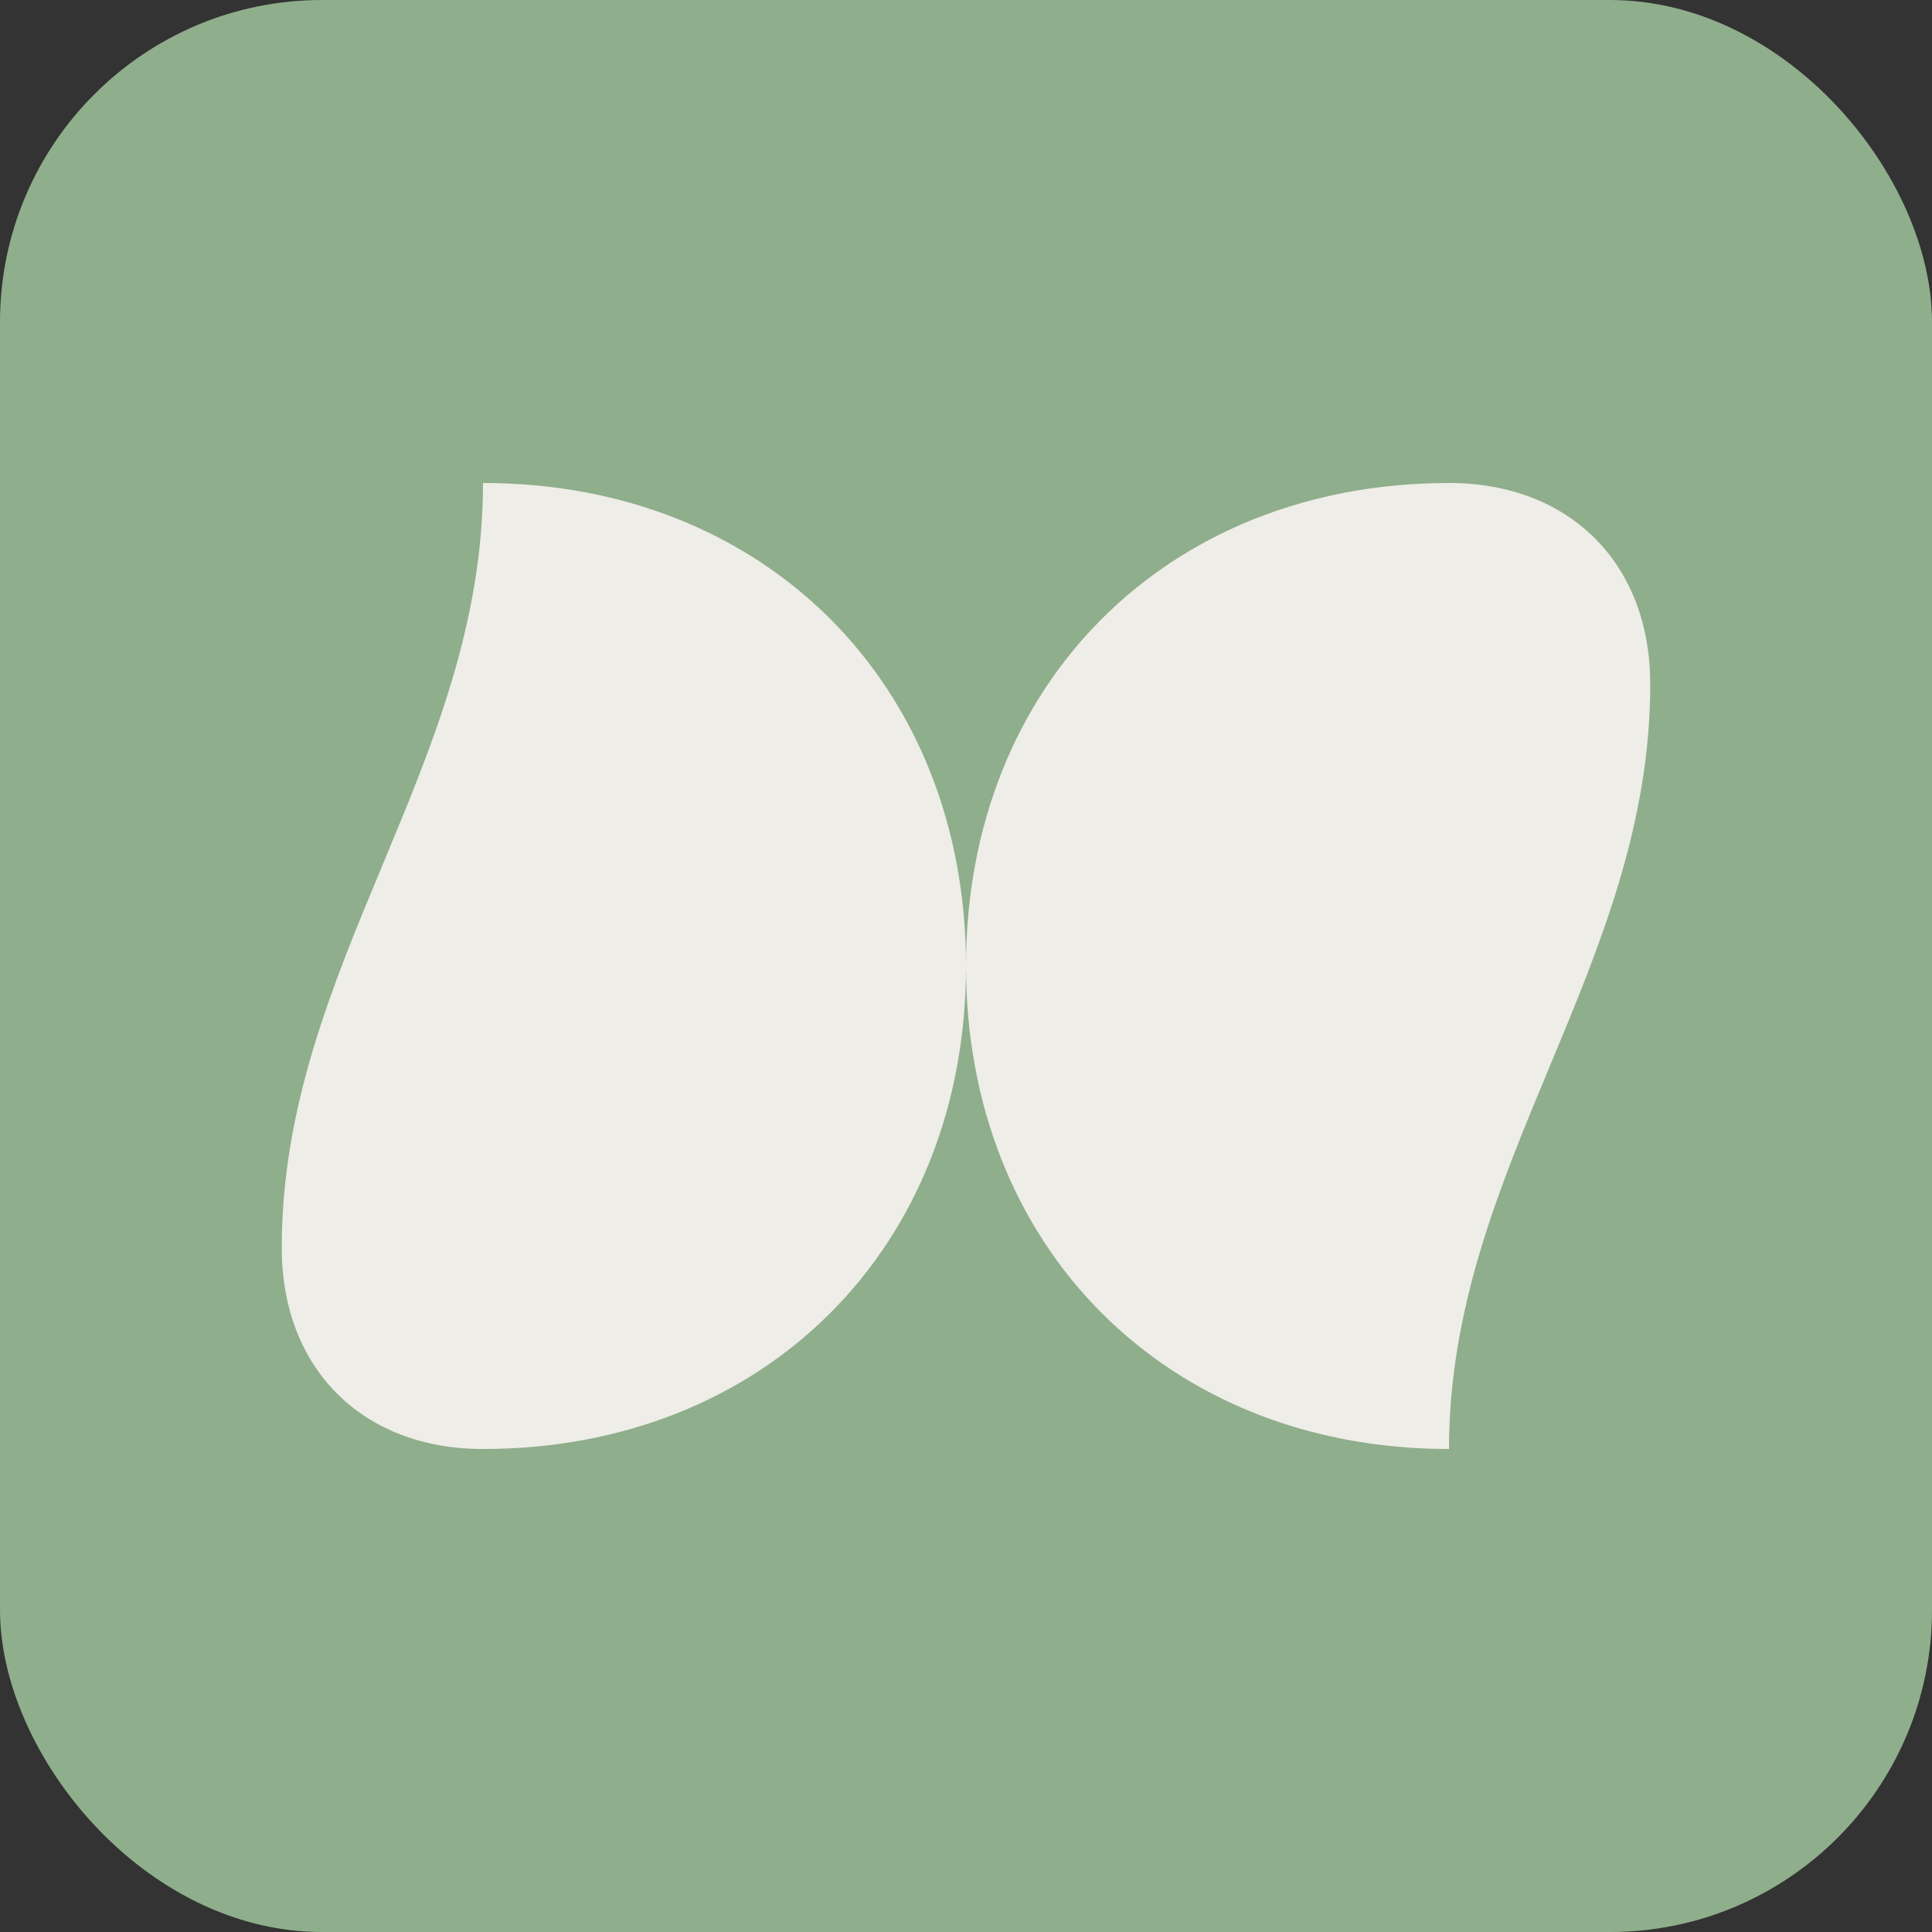
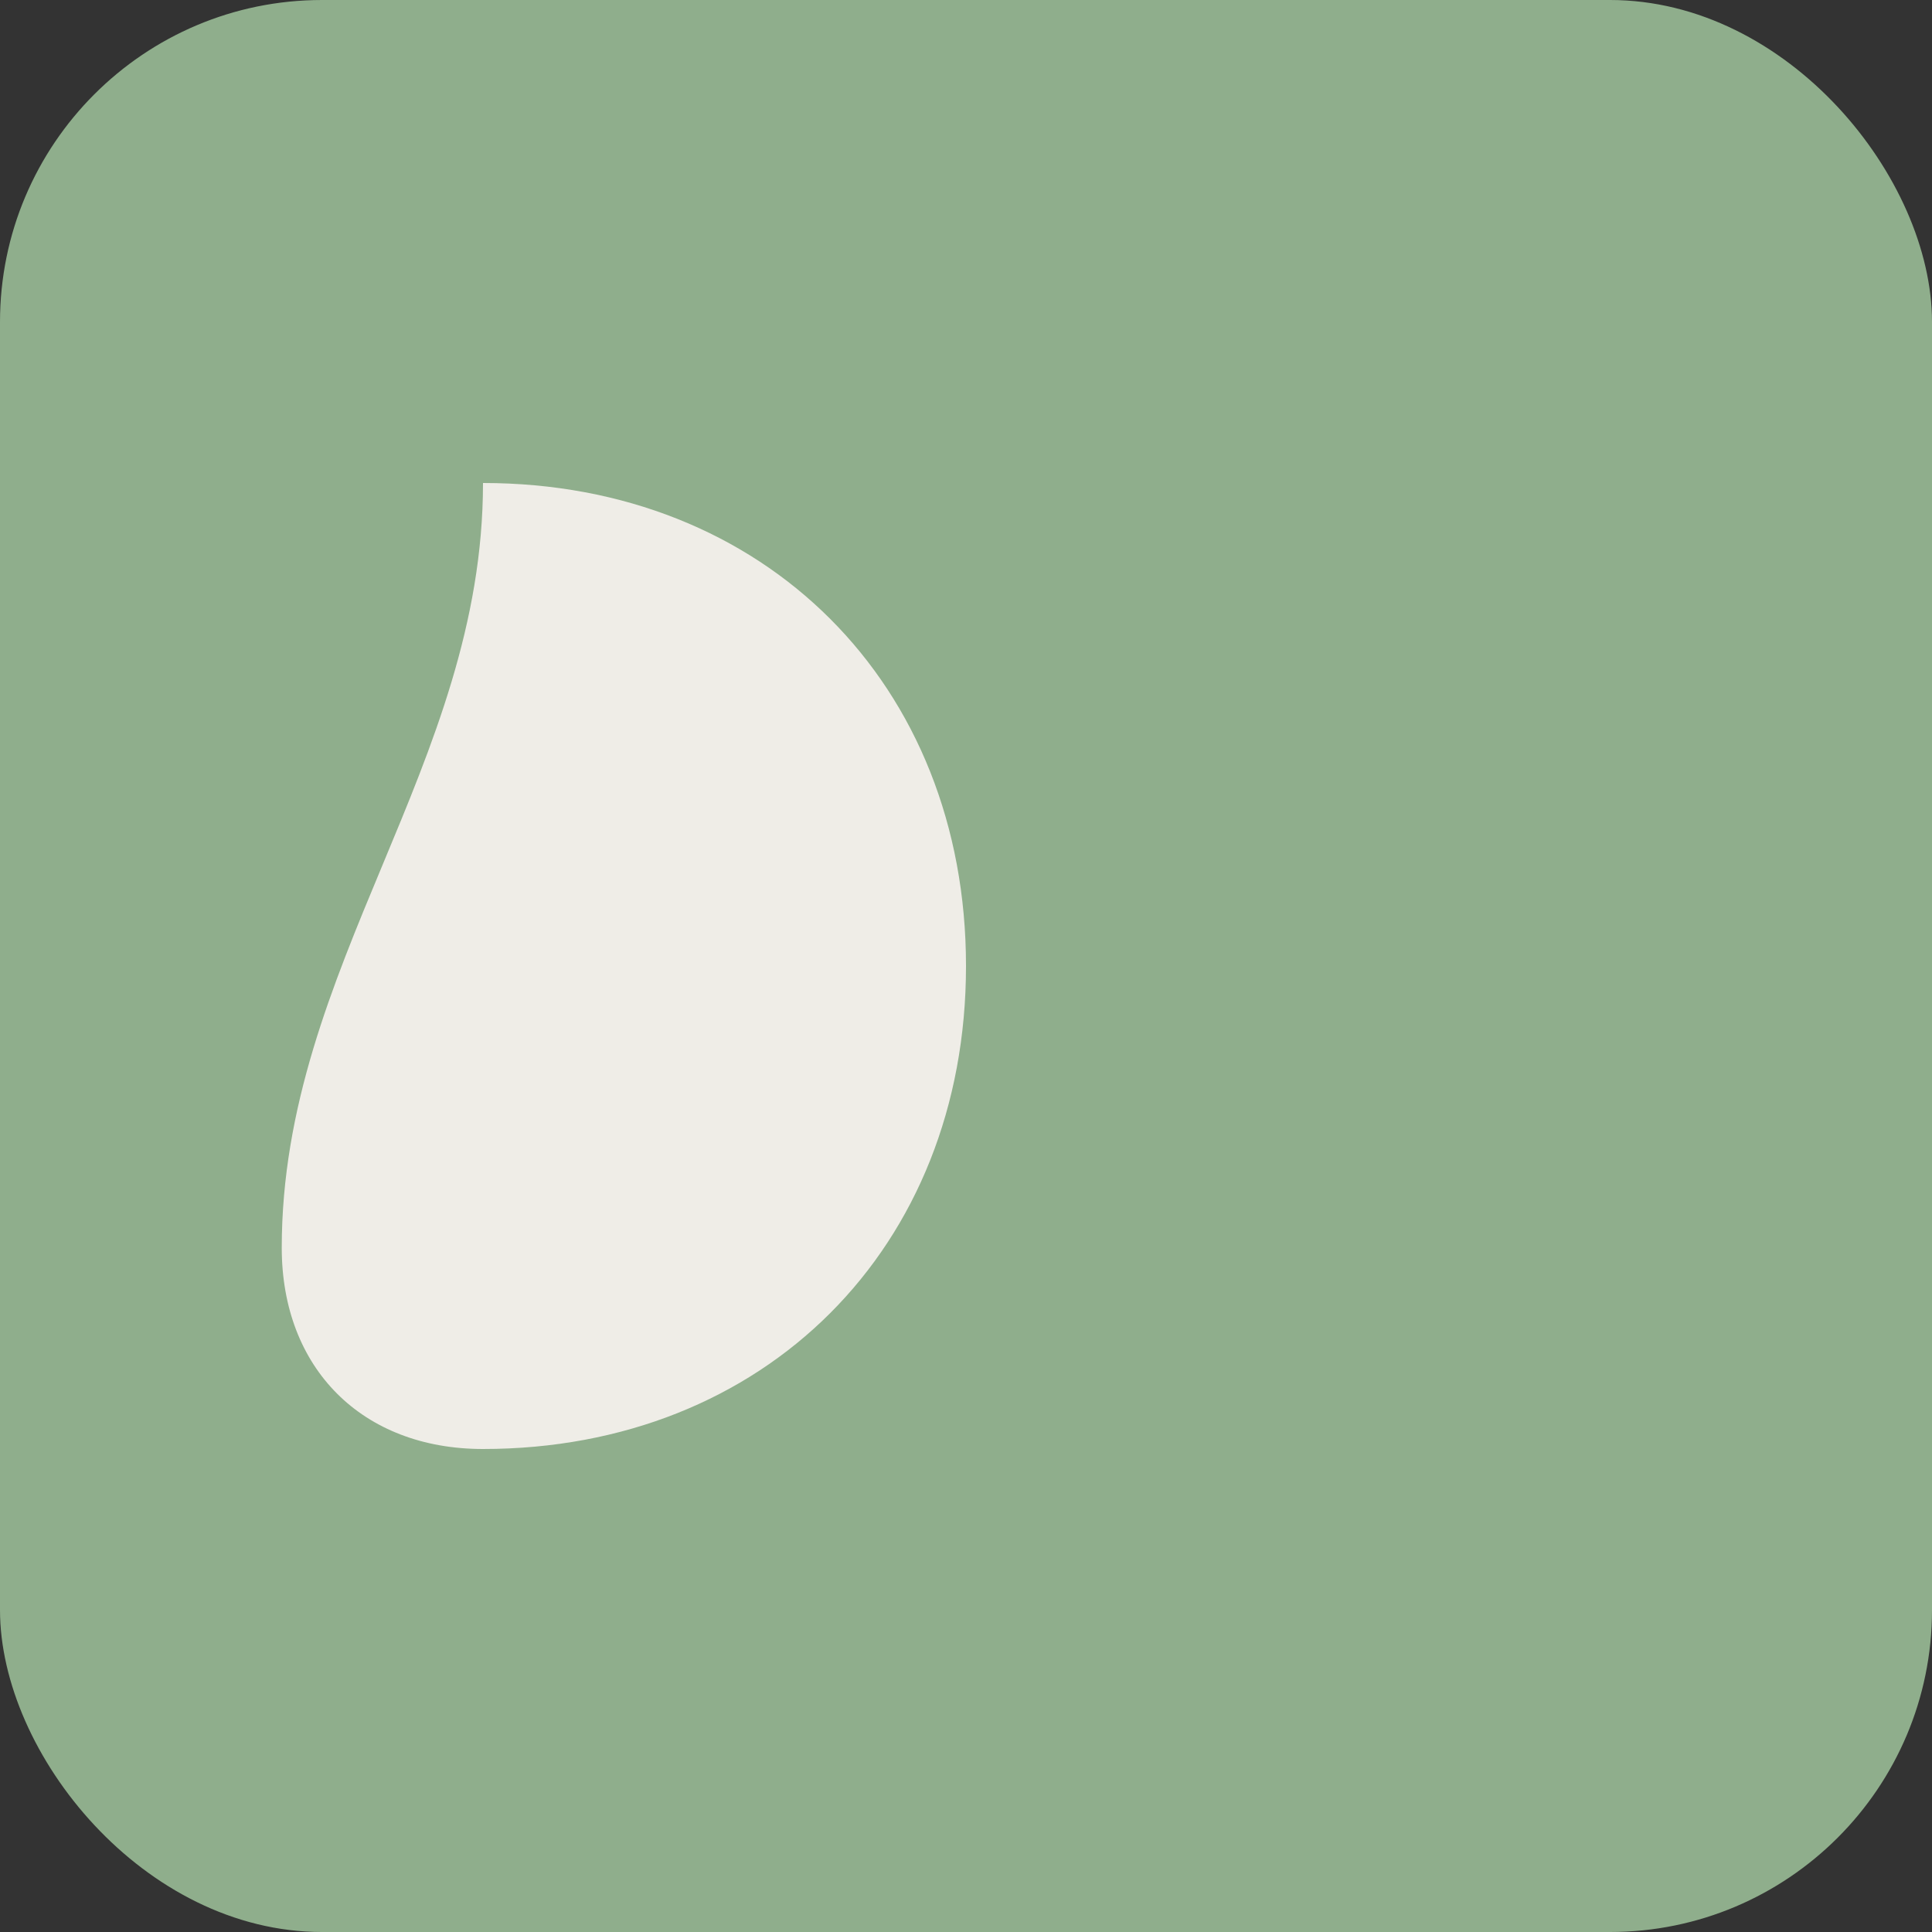
<svg xmlns="http://www.w3.org/2000/svg" viewBox="0 0 24 24" width="24" height="24">
  <rect x="0" y="0" width="24" height="24" fill="#333333" stroke="none" />
  <rect width="24" height="24" fill="#8FAE8C" rx="4" />
-   <path d="M18 6C14.5 6 12 8.5 12 12C12 15.5 14.5 18 18 18C18 14.5 20.5 12 20.5 8.5C20.5 7 19.5 6 18 6Z" fill="#EFEDE7" />
  <path d="M6 18C9.5 18 12 15.5 12 12C12 8.5 9.5 6 6 6C6 9.5 3.5 12 3.5 15.5C3.5 17 4.5 18 6 18Z" fill="#EFEDE7" />
</svg>